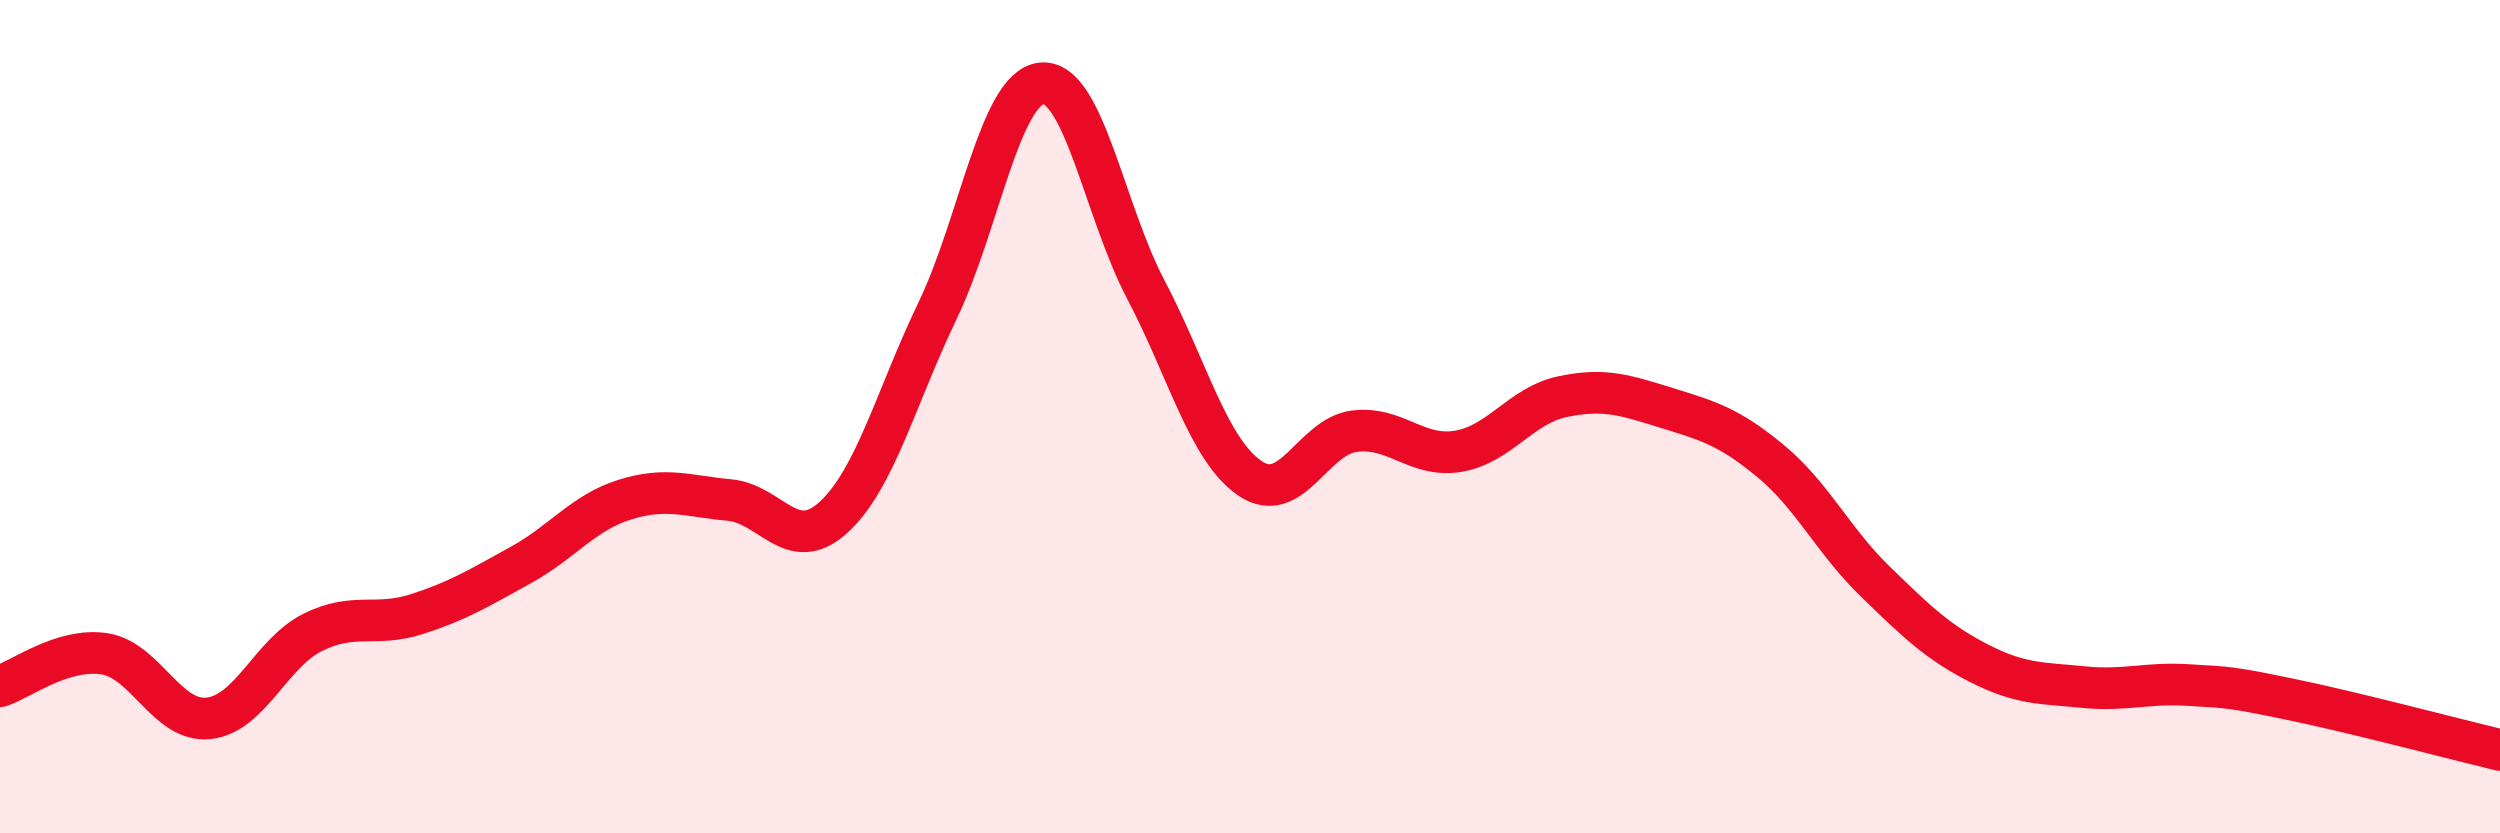
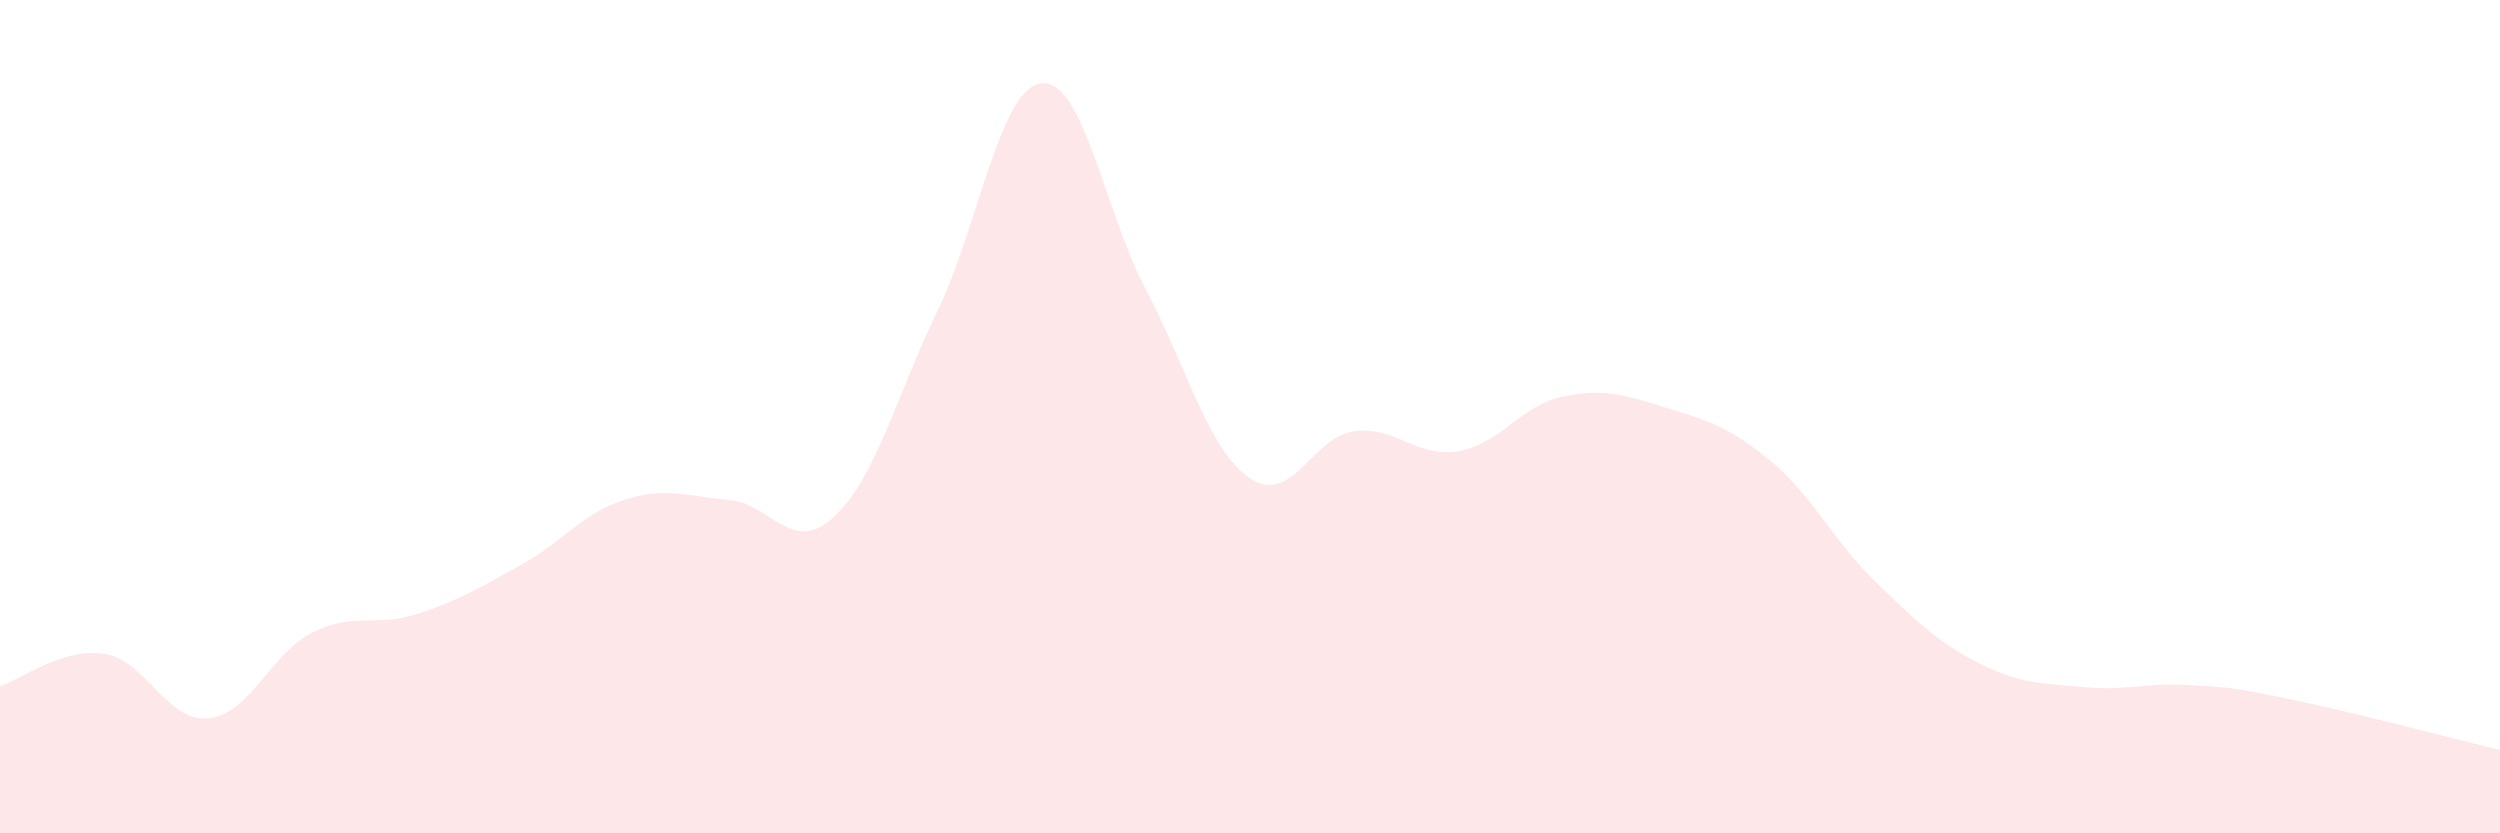
<svg xmlns="http://www.w3.org/2000/svg" width="60" height="20" viewBox="0 0 60 20">
  <path d="M 0,16.47 C 0.5,16.31 1.5,15.54 2.5,15.69 C 3.5,15.84 4,17.34 5,17.24 C 6,17.14 6.5,15.68 7.5,15.18 C 8.5,14.68 9,15.06 10,14.74 C 11,14.42 11.5,14.11 12.5,13.56 C 13.5,13.01 14,12.3 15,11.99 C 16,11.68 16.5,11.91 17.5,12 C 18.5,12.09 19,13.33 20,12.42 C 21,11.51 21.5,9.54 22.5,7.46 C 23.5,5.38 24,2.1 25,2 C 26,1.9 26.5,5.05 27.5,6.95 C 28.5,8.85 29,10.8 30,11.48 C 31,12.16 31.5,10.48 32.5,10.35 C 33.5,10.22 34,11 35,10.83 C 36,10.66 36.5,9.73 37.5,9.52 C 38.5,9.31 39,9.48 40,9.79 C 41,10.1 41.5,10.24 42.5,11.07 C 43.5,11.9 44,12.98 45,13.95 C 46,14.92 46.5,15.41 47.5,15.92 C 48.5,16.43 49,16.39 50,16.49 C 51,16.59 51.5,16.38 52.5,16.44 C 53.5,16.5 53.5,16.48 55,16.79 C 56.5,17.1 59,17.76 60,18L60 20L0 20Z" fill="#EB0A25" opacity="0.1" stroke-linecap="round" stroke-linejoin="round" />
-   <path d="M 0,16.47 C 0.5,16.31 1.5,15.54 2.5,15.69 C 3.5,15.84 4,17.34 5,17.24 C 6,17.14 6.5,15.68 7.5,15.18 C 8.5,14.68 9,15.06 10,14.74 C 11,14.42 11.5,14.11 12.5,13.56 C 13.5,13.01 14,12.3 15,11.99 C 16,11.68 16.5,11.91 17.5,12 C 18.5,12.09 19,13.33 20,12.42 C 21,11.51 21.5,9.54 22.5,7.46 C 23.5,5.38 24,2.1 25,2 C 26,1.9 26.5,5.05 27.5,6.95 C 28.5,8.85 29,10.8 30,11.48 C 31,12.16 31.5,10.48 32.5,10.35 C 33.5,10.22 34,11 35,10.83 C 36,10.66 36.5,9.73 37.5,9.52 C 38.5,9.31 39,9.48 40,9.79 C 41,10.1 41.5,10.24 42.5,11.07 C 43.5,11.9 44,12.98 45,13.95 C 46,14.92 46.5,15.41 47.5,15.92 C 48.5,16.43 49,16.39 50,16.49 C 51,16.59 51.5,16.38 52.5,16.44 C 53.5,16.5 53.5,16.48 55,16.79 C 56.5,17.1 59,17.76 60,18" stroke="#EB0A25" stroke-width="1" fill="none" stroke-linecap="round" stroke-linejoin="round" />
</svg>